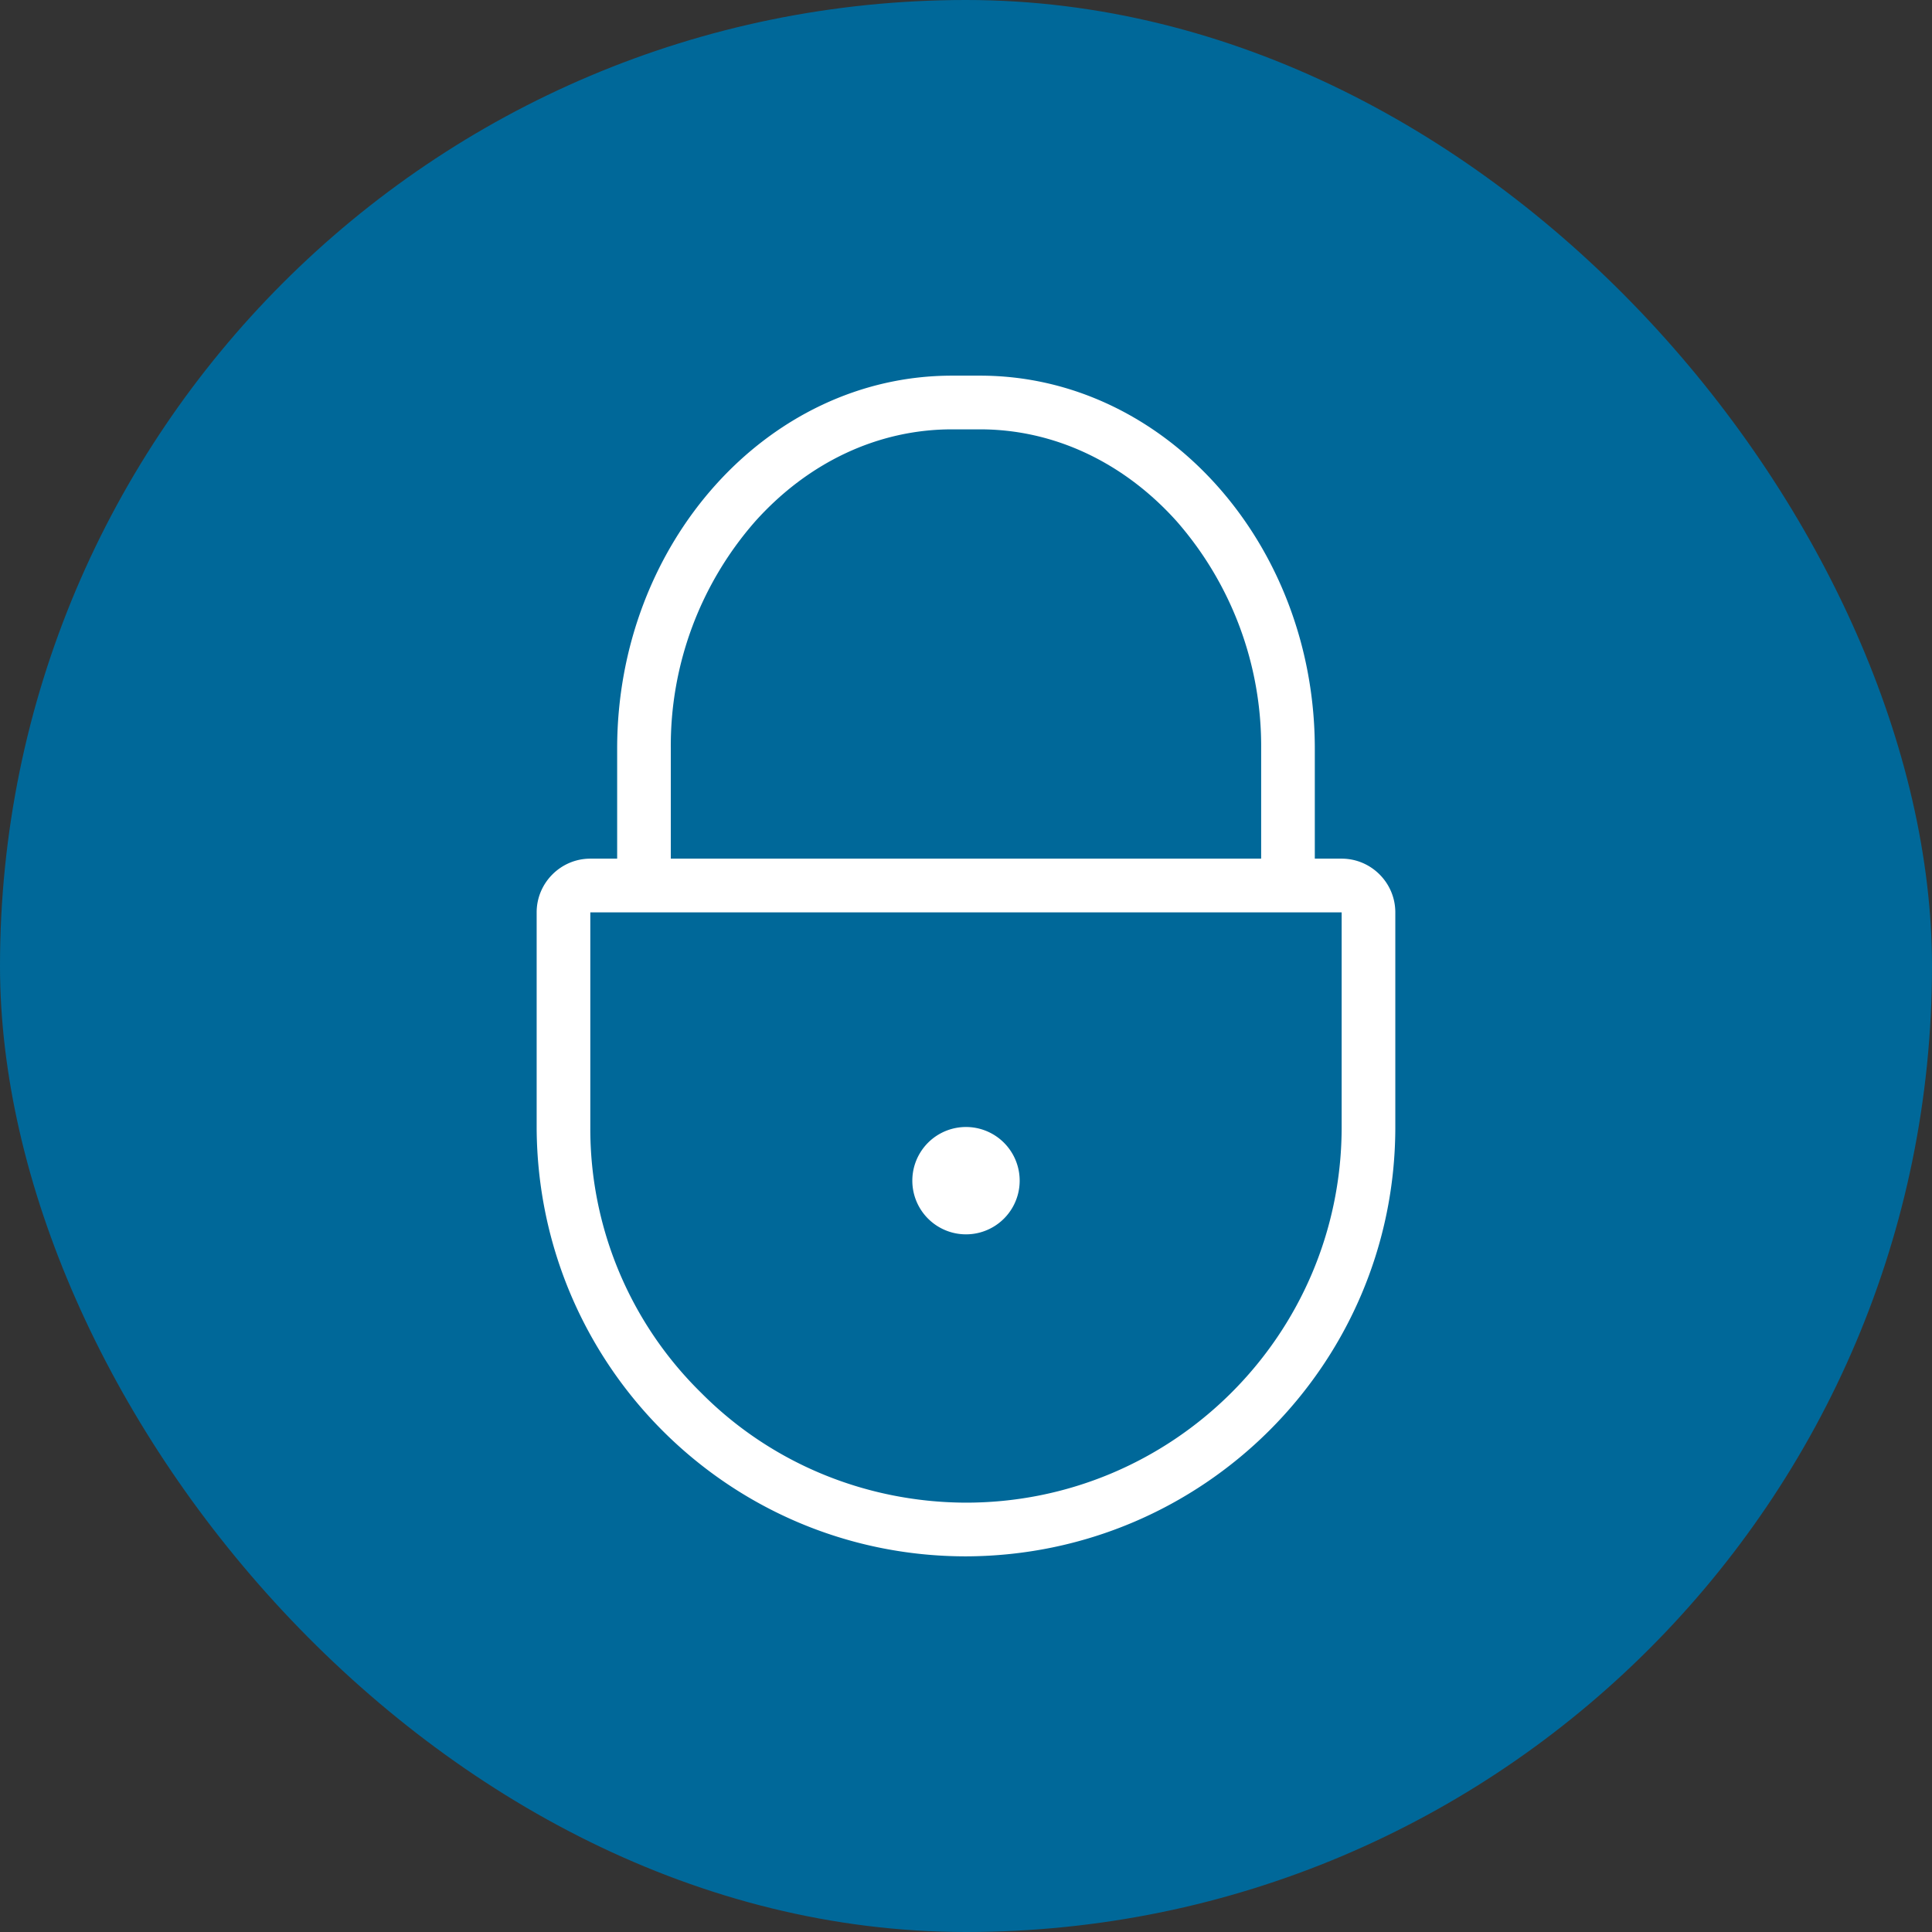
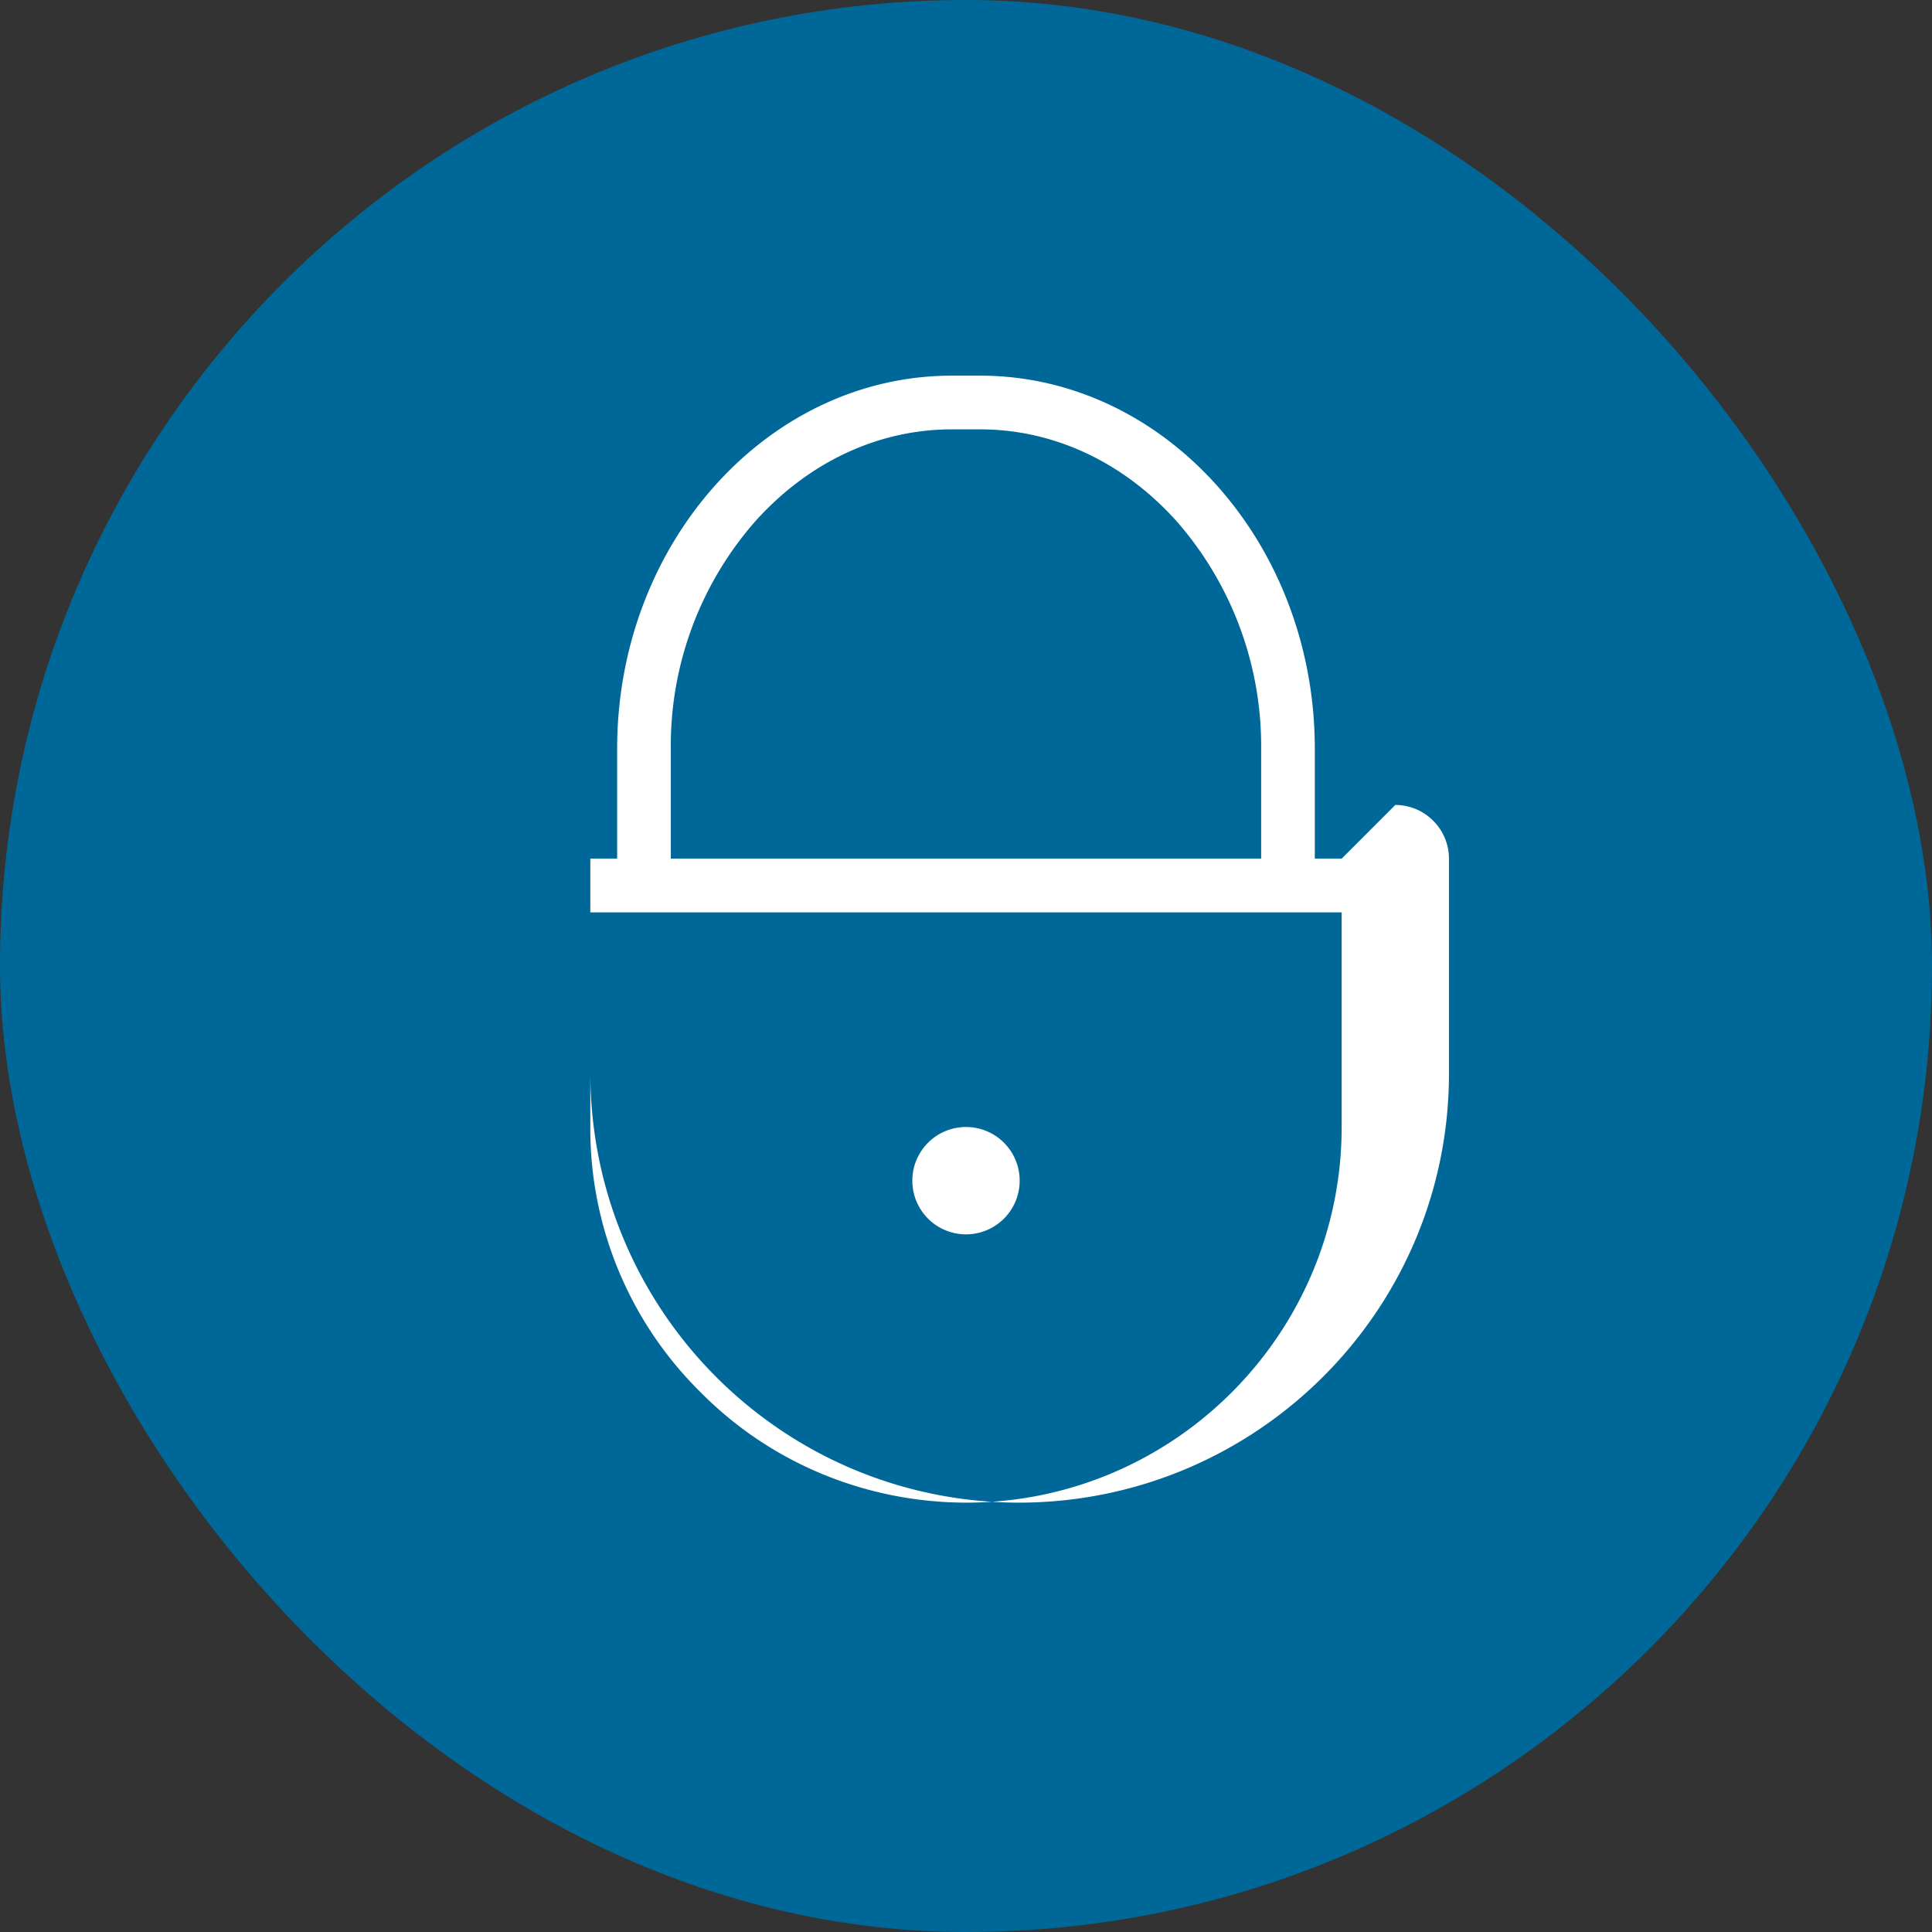
<svg xmlns="http://www.w3.org/2000/svg" width="48" height="48" viewBox="0 0 48 48" fill="none">
  <rect x="0" y="0" width="48" height="48" fill="#333333" stroke="none" />
  <rect width="48" height="48" rx="24" fill="#006899" />
-   <path d="M14.383 22.1h19.683v7.55l-2.25 4.817-4.15 3-5.75.45-5.25-2.8-2.416-4.45-.417-6.117.55-2.45z" fill="#006899" />
-   <path d="M33.333 21.333h-.667V18.6c0-5.1-3.733-9.267-8.316-9.267h-.7c-4.584 0-8.317 4.167-8.317 9.267v2.733h-.667c-.733 0-1.333.6-1.333 1.334v5.366c.033 5.884 4.783 10.634 10.667 10.634 5.883-.017 10.65-4.767 10.666-10.634v-5.366c0-.734-.6-1.334-1.333-1.334zM16.666 18.6a8.448 8.448 0 0 1 2.1-5.65c1.317-1.467 3.05-2.283 4.884-2.283h.7c1.833 0 3.566.816 4.883 2.283a8.478 8.478 0 0 1 2.1 5.65v2.733H16.666V18.6zm16.667 9.433c-.017 5.15-4.217 9.317-9.367 9.3-2.466-.016-4.816-.983-6.55-2.733a9.191 9.191 0 0 1-2.75-6.567v-5.366h18.667v5.366z" fill="#fff" />
+   <path d="M33.333 21.333h-.667V18.6c0-5.1-3.733-9.267-8.316-9.267h-.7c-4.584 0-8.317 4.167-8.317 9.267v2.733h-.667v5.366c.033 5.884 4.783 10.634 10.667 10.634 5.883-.017 10.65-4.767 10.666-10.634v-5.366c0-.734-.6-1.334-1.333-1.334zM16.666 18.6a8.448 8.448 0 0 1 2.1-5.65c1.317-1.467 3.05-2.283 4.884-2.283h.7c1.833 0 3.566.816 4.883 2.283a8.478 8.478 0 0 1 2.1 5.65v2.733H16.666V18.6zm16.667 9.433c-.017 5.15-4.217 9.317-9.367 9.3-2.466-.016-4.816-.983-6.55-2.733a9.191 9.191 0 0 1-2.75-6.567v-5.366h18.667v5.366z" fill="#fff" />
  <path d="M24 30.667A1.333 1.333 0 1 0 24 28a1.333 1.333 0 0 0 0 2.667z" fill="#fff" />
</svg>